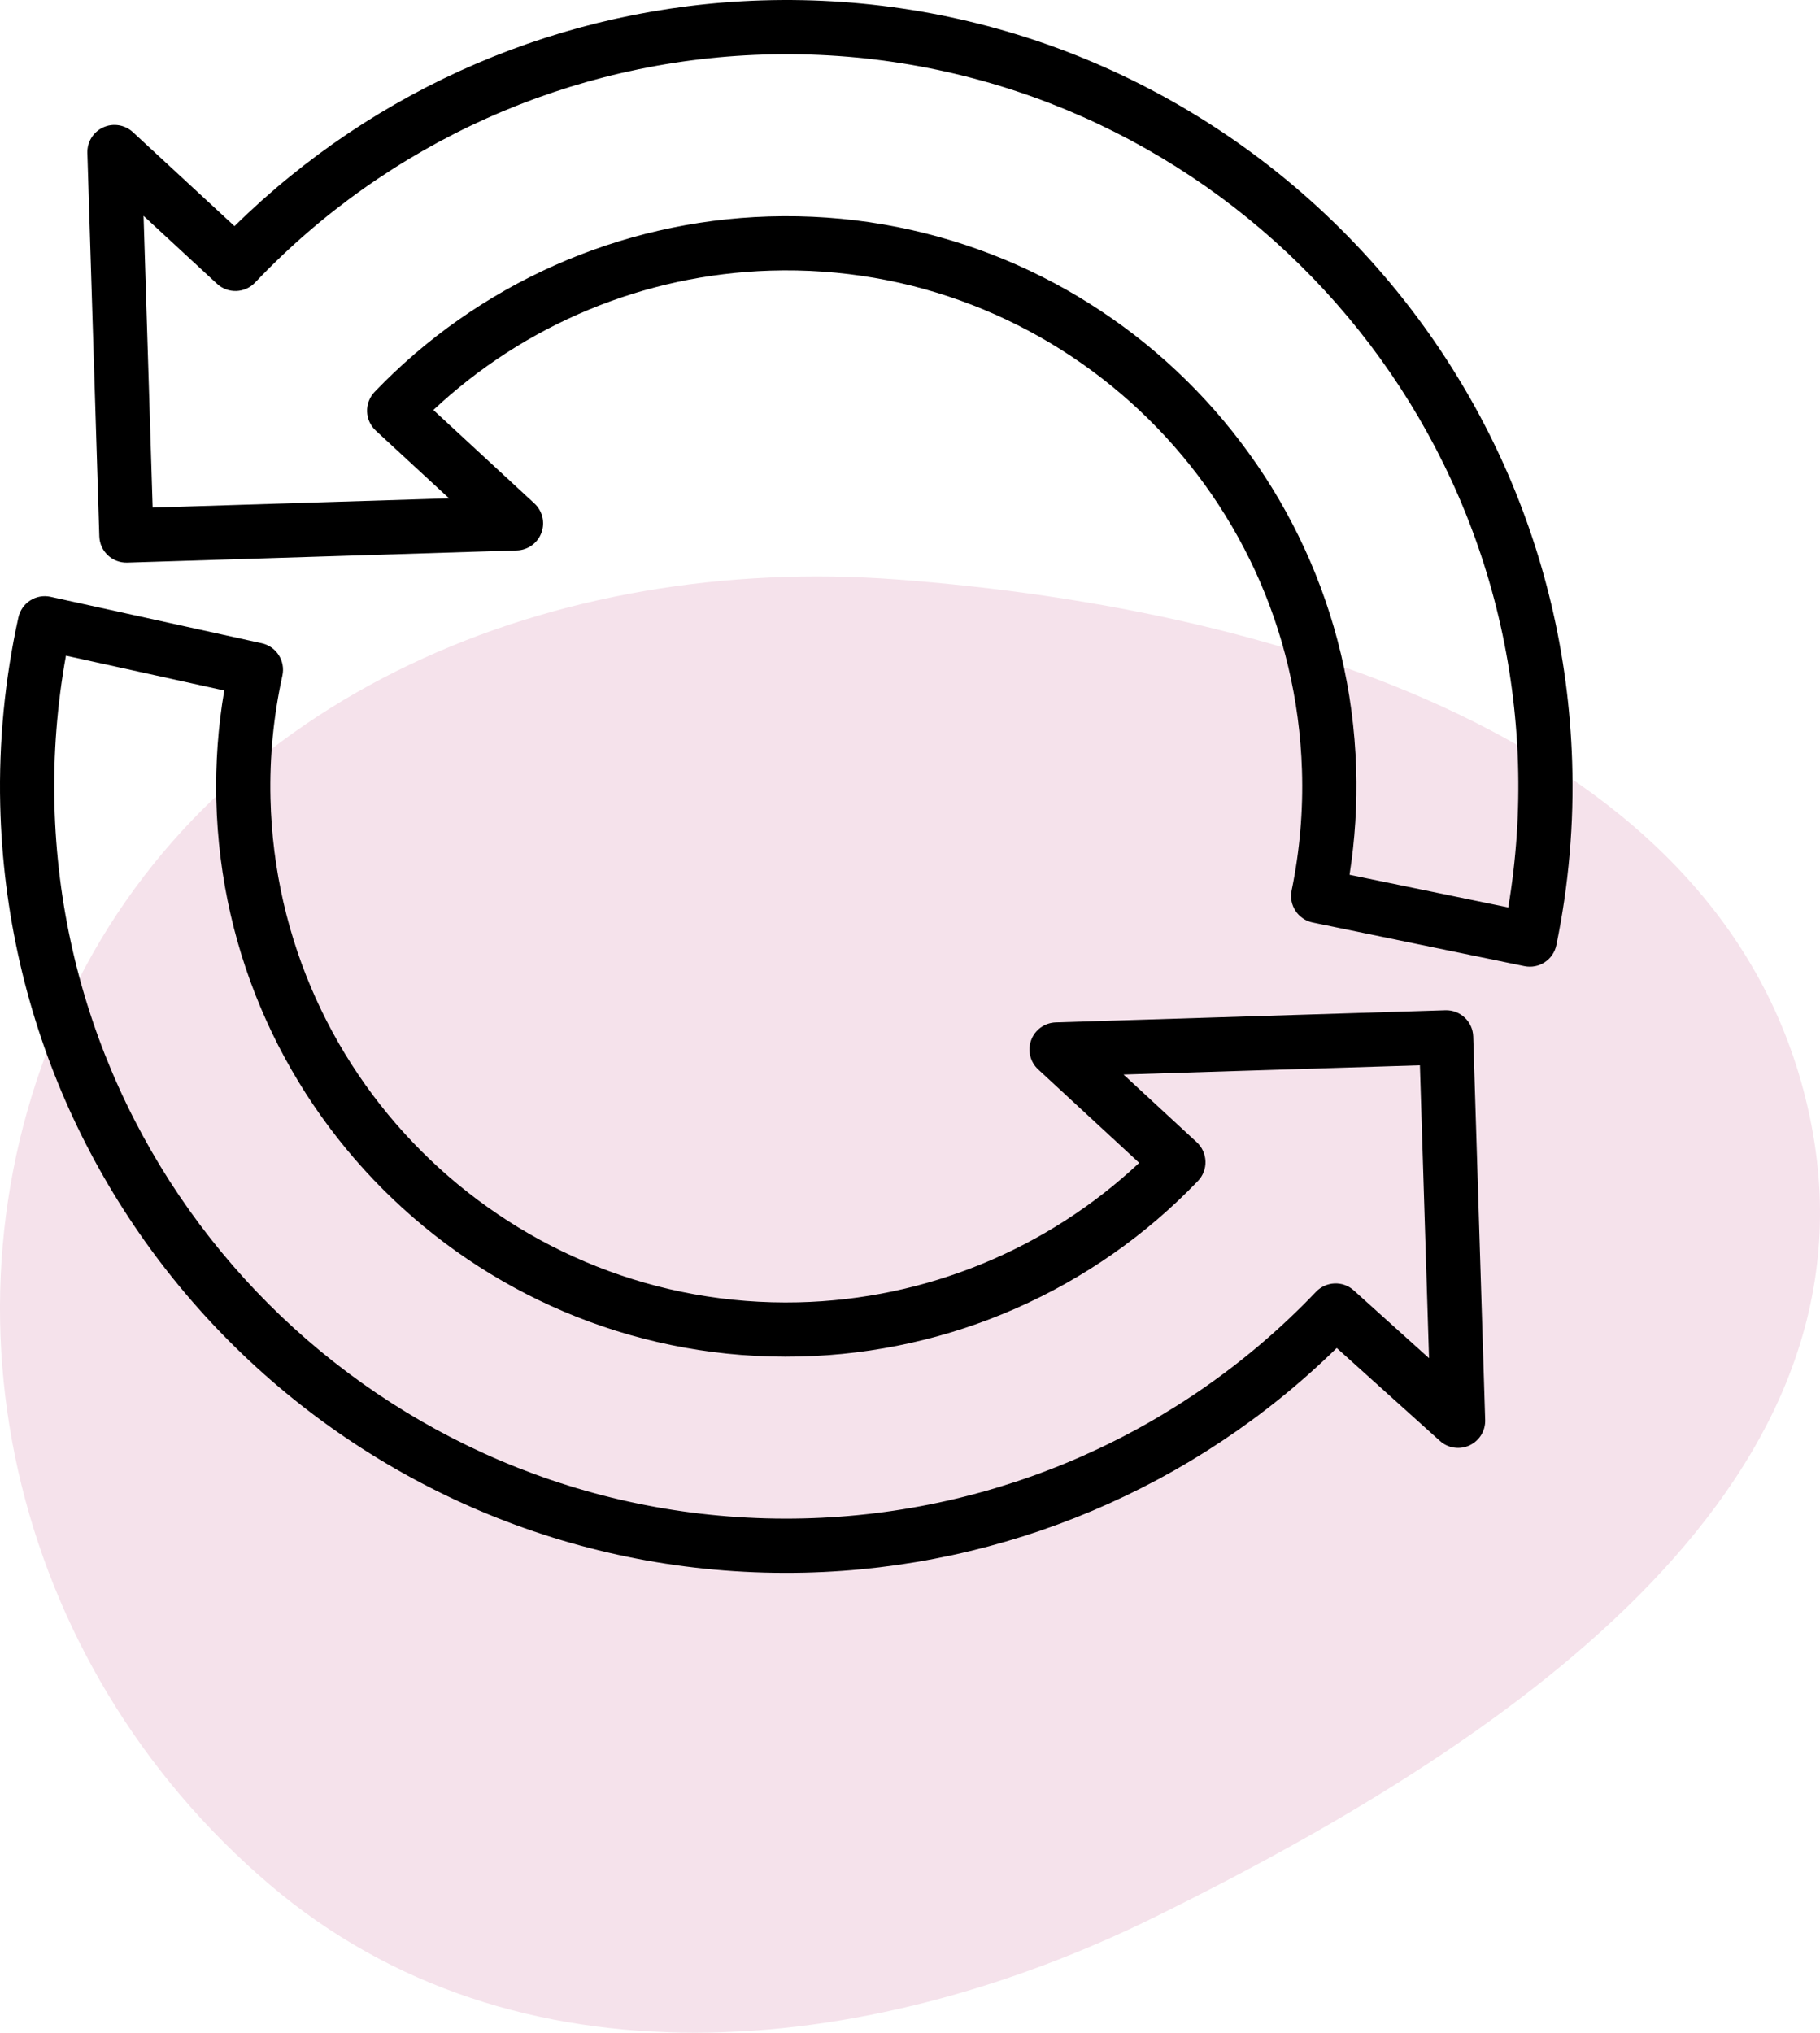
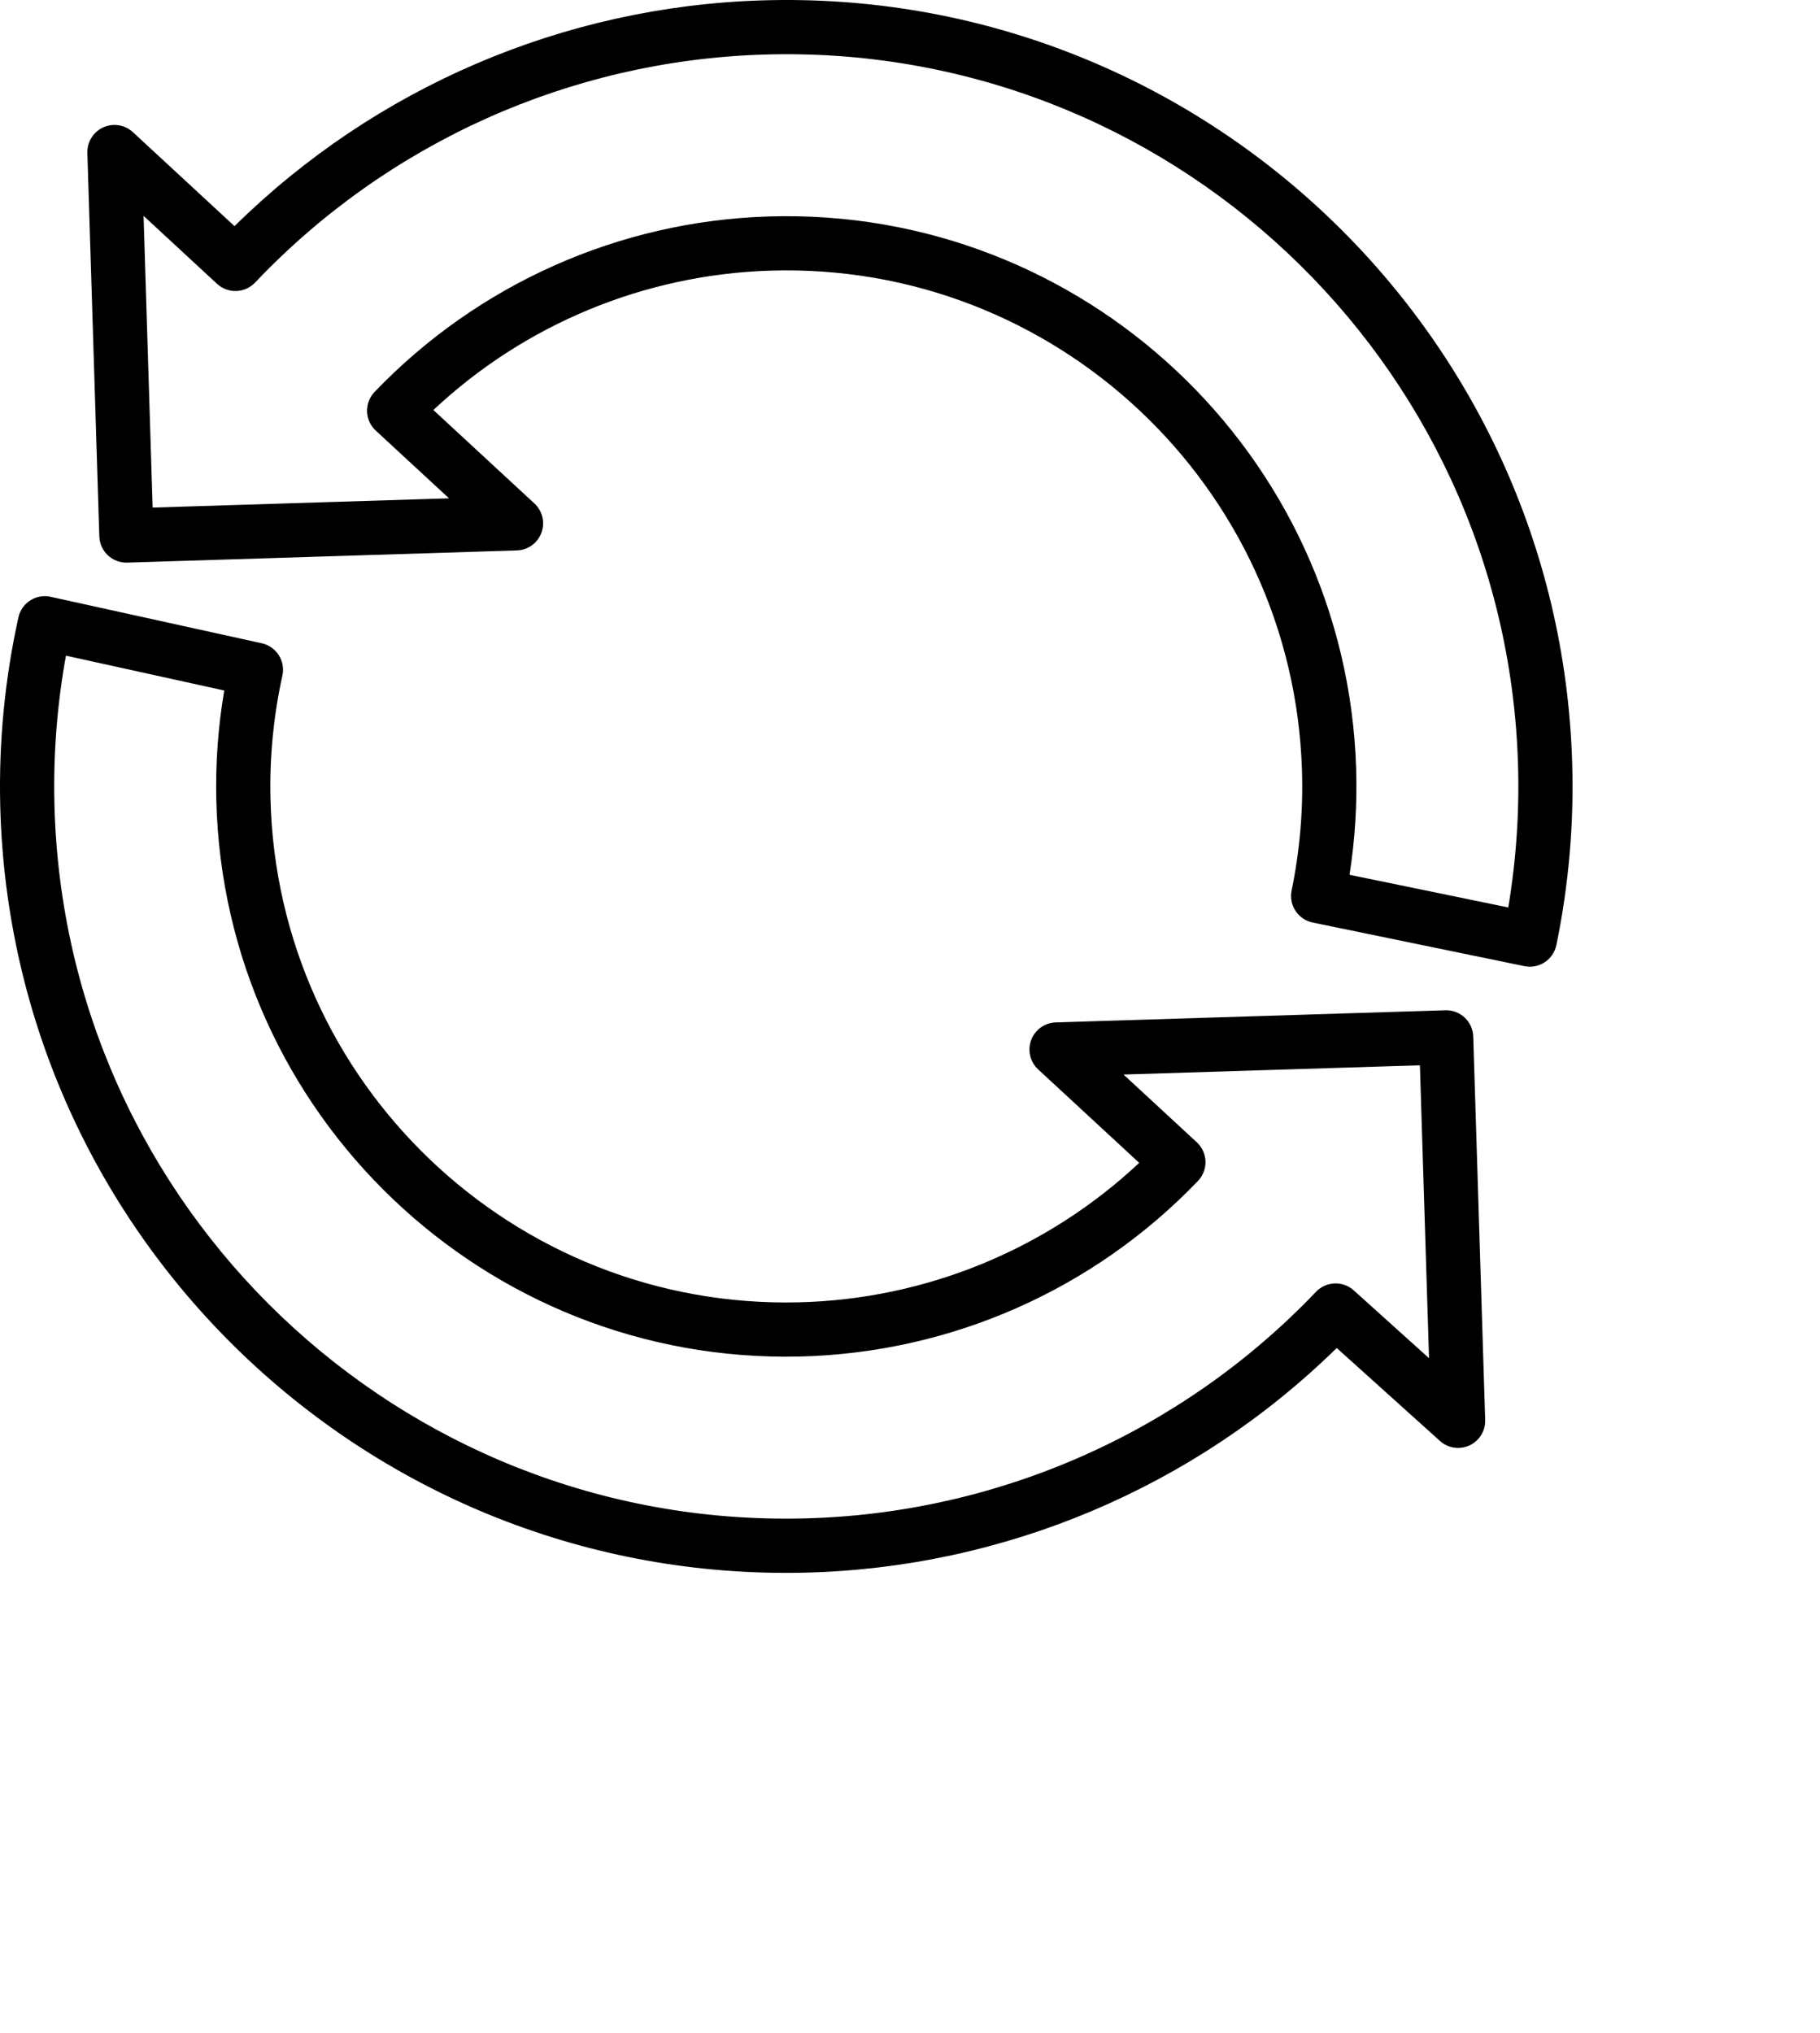
<svg xmlns="http://www.w3.org/2000/svg" width="60" height="67" viewBox="0 0 60 67" fill="none">
-   <path d="M29.551 19.098C42.573 20.077 57.317 24.673 59.716 37.077C62.06 49.192 49.443 57.584 38.078 63.183C28.488 67.907 16.965 68.993 8.889 62.117C0.298 54.802 -2.462 42.803 2.358 32.768C7.113 22.868 18.288 18.252 29.551 19.098Z" fill="#F5E2EB" />
  <path fill-rule="evenodd" clip-rule="evenodd" d="M44.068 44.43L47.471 47.494C47.737 47.734 48.12 47.791 48.444 47.641C48.77 47.49 48.973 47.161 48.962 46.803L48.568 34.164C48.553 33.67 48.14 33.283 47.647 33.299L34.803 33.699C34.441 33.711 34.121 33.939 33.995 34.28C33.868 34.619 33.959 35.002 34.225 35.248L37.556 38.328C34.513 41.182 30.516 42.826 26.323 42.925C16.938 43.147 9.139 35.708 8.917 26.323C8.884 24.959 9.017 23.598 9.31 22.266C9.415 21.785 9.11 21.308 8.629 21.202L1.67 19.671C1.188 19.564 0.712 19.869 0.606 20.352C0.159 22.38 -0.042 24.456 0.007 26.534C0.346 40.836 12.232 52.172 26.533 51.835C33.116 51.678 39.381 49.024 44.068 44.43ZM44.629 42.531C44.27 42.207 43.719 42.229 43.385 42.578C38.967 47.21 32.89 49.897 26.491 50.048C13.175 50.364 2.108 39.808 1.794 26.491C1.755 24.855 1.883 23.22 2.174 21.611L7.393 22.759C7.19 23.949 7.102 25.157 7.131 26.366C7.376 36.736 15.995 44.957 26.365 44.711C31.335 44.594 36.055 42.513 39.493 38.924C39.659 38.751 39.749 38.519 39.741 38.279C39.733 38.039 39.631 37.813 39.455 37.65L37.039 35.417L46.81 35.112L47.111 44.766L44.629 42.531ZM7.731 7.454L4.38 4.355C4.116 4.111 3.73 4.049 3.403 4.198C3.075 4.348 2.87 4.68 2.88 5.039L3.274 17.679C3.29 18.172 3.702 18.559 4.195 18.544L17.039 18.142C17.401 18.132 17.721 17.902 17.848 17.562C17.975 17.223 17.884 16.84 17.618 16.594L14.287 13.514C17.296 10.691 21.242 9.05 25.391 8.92C34.773 8.627 42.63 16.007 42.922 25.391C42.964 26.72 42.849 28.049 42.581 29.352C42.481 29.835 42.792 30.307 43.276 30.407L50.254 31.844C50.738 31.944 51.209 31.633 51.309 31.149C51.718 29.164 51.893 27.138 51.829 25.113C51.383 10.813 39.412 -0.433 25.113 0.013C18.577 0.216 12.372 2.882 7.731 7.454ZM7.155 9.355C7.514 9.687 8.073 9.668 8.41 9.313C12.787 4.698 18.809 1.997 25.168 1.799C38.482 1.383 49.628 11.855 50.044 25.169C50.093 26.757 49.985 28.345 49.723 29.91L44.49 28.833C44.671 27.677 44.744 26.506 44.708 25.335C44.384 14.966 35.703 6.811 25.335 7.135C20.414 7.288 15.752 9.366 12.349 12.918C12.184 13.091 12.094 13.324 12.101 13.563C12.108 13.803 12.211 14.029 12.387 14.192L14.803 16.425L5.032 16.73L4.733 7.115L7.155 9.355Z" fill="black" />
</svg>